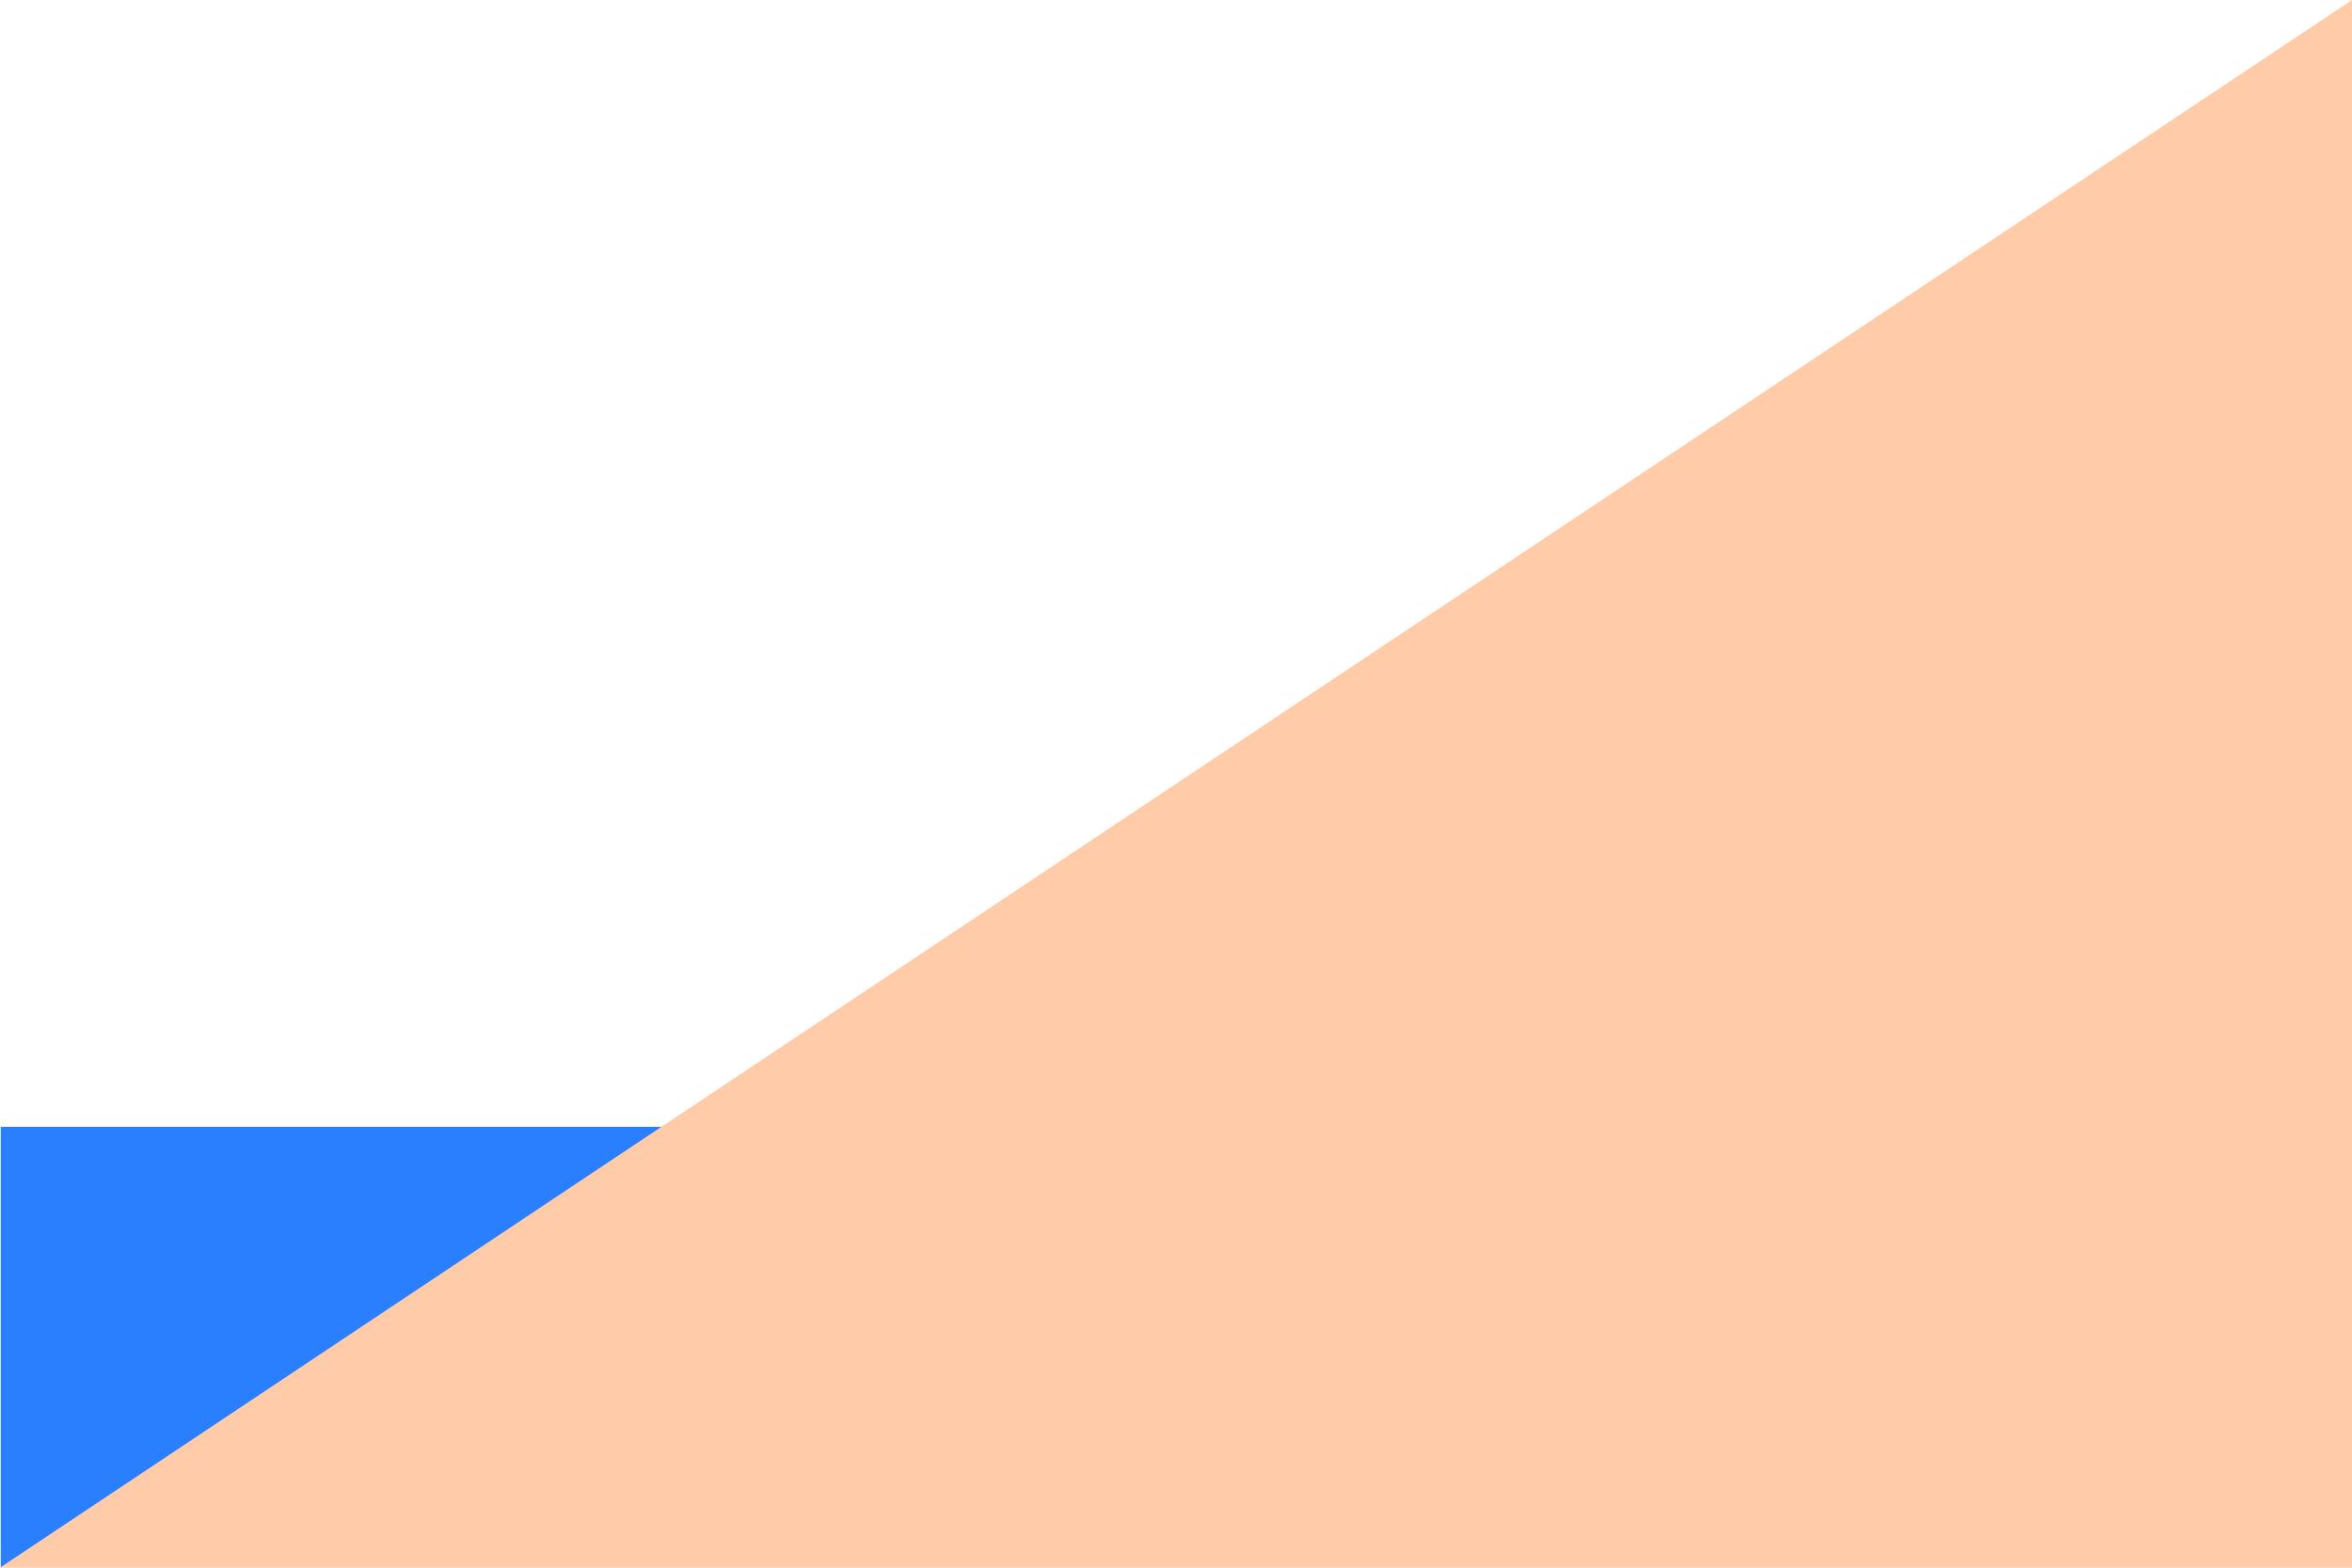
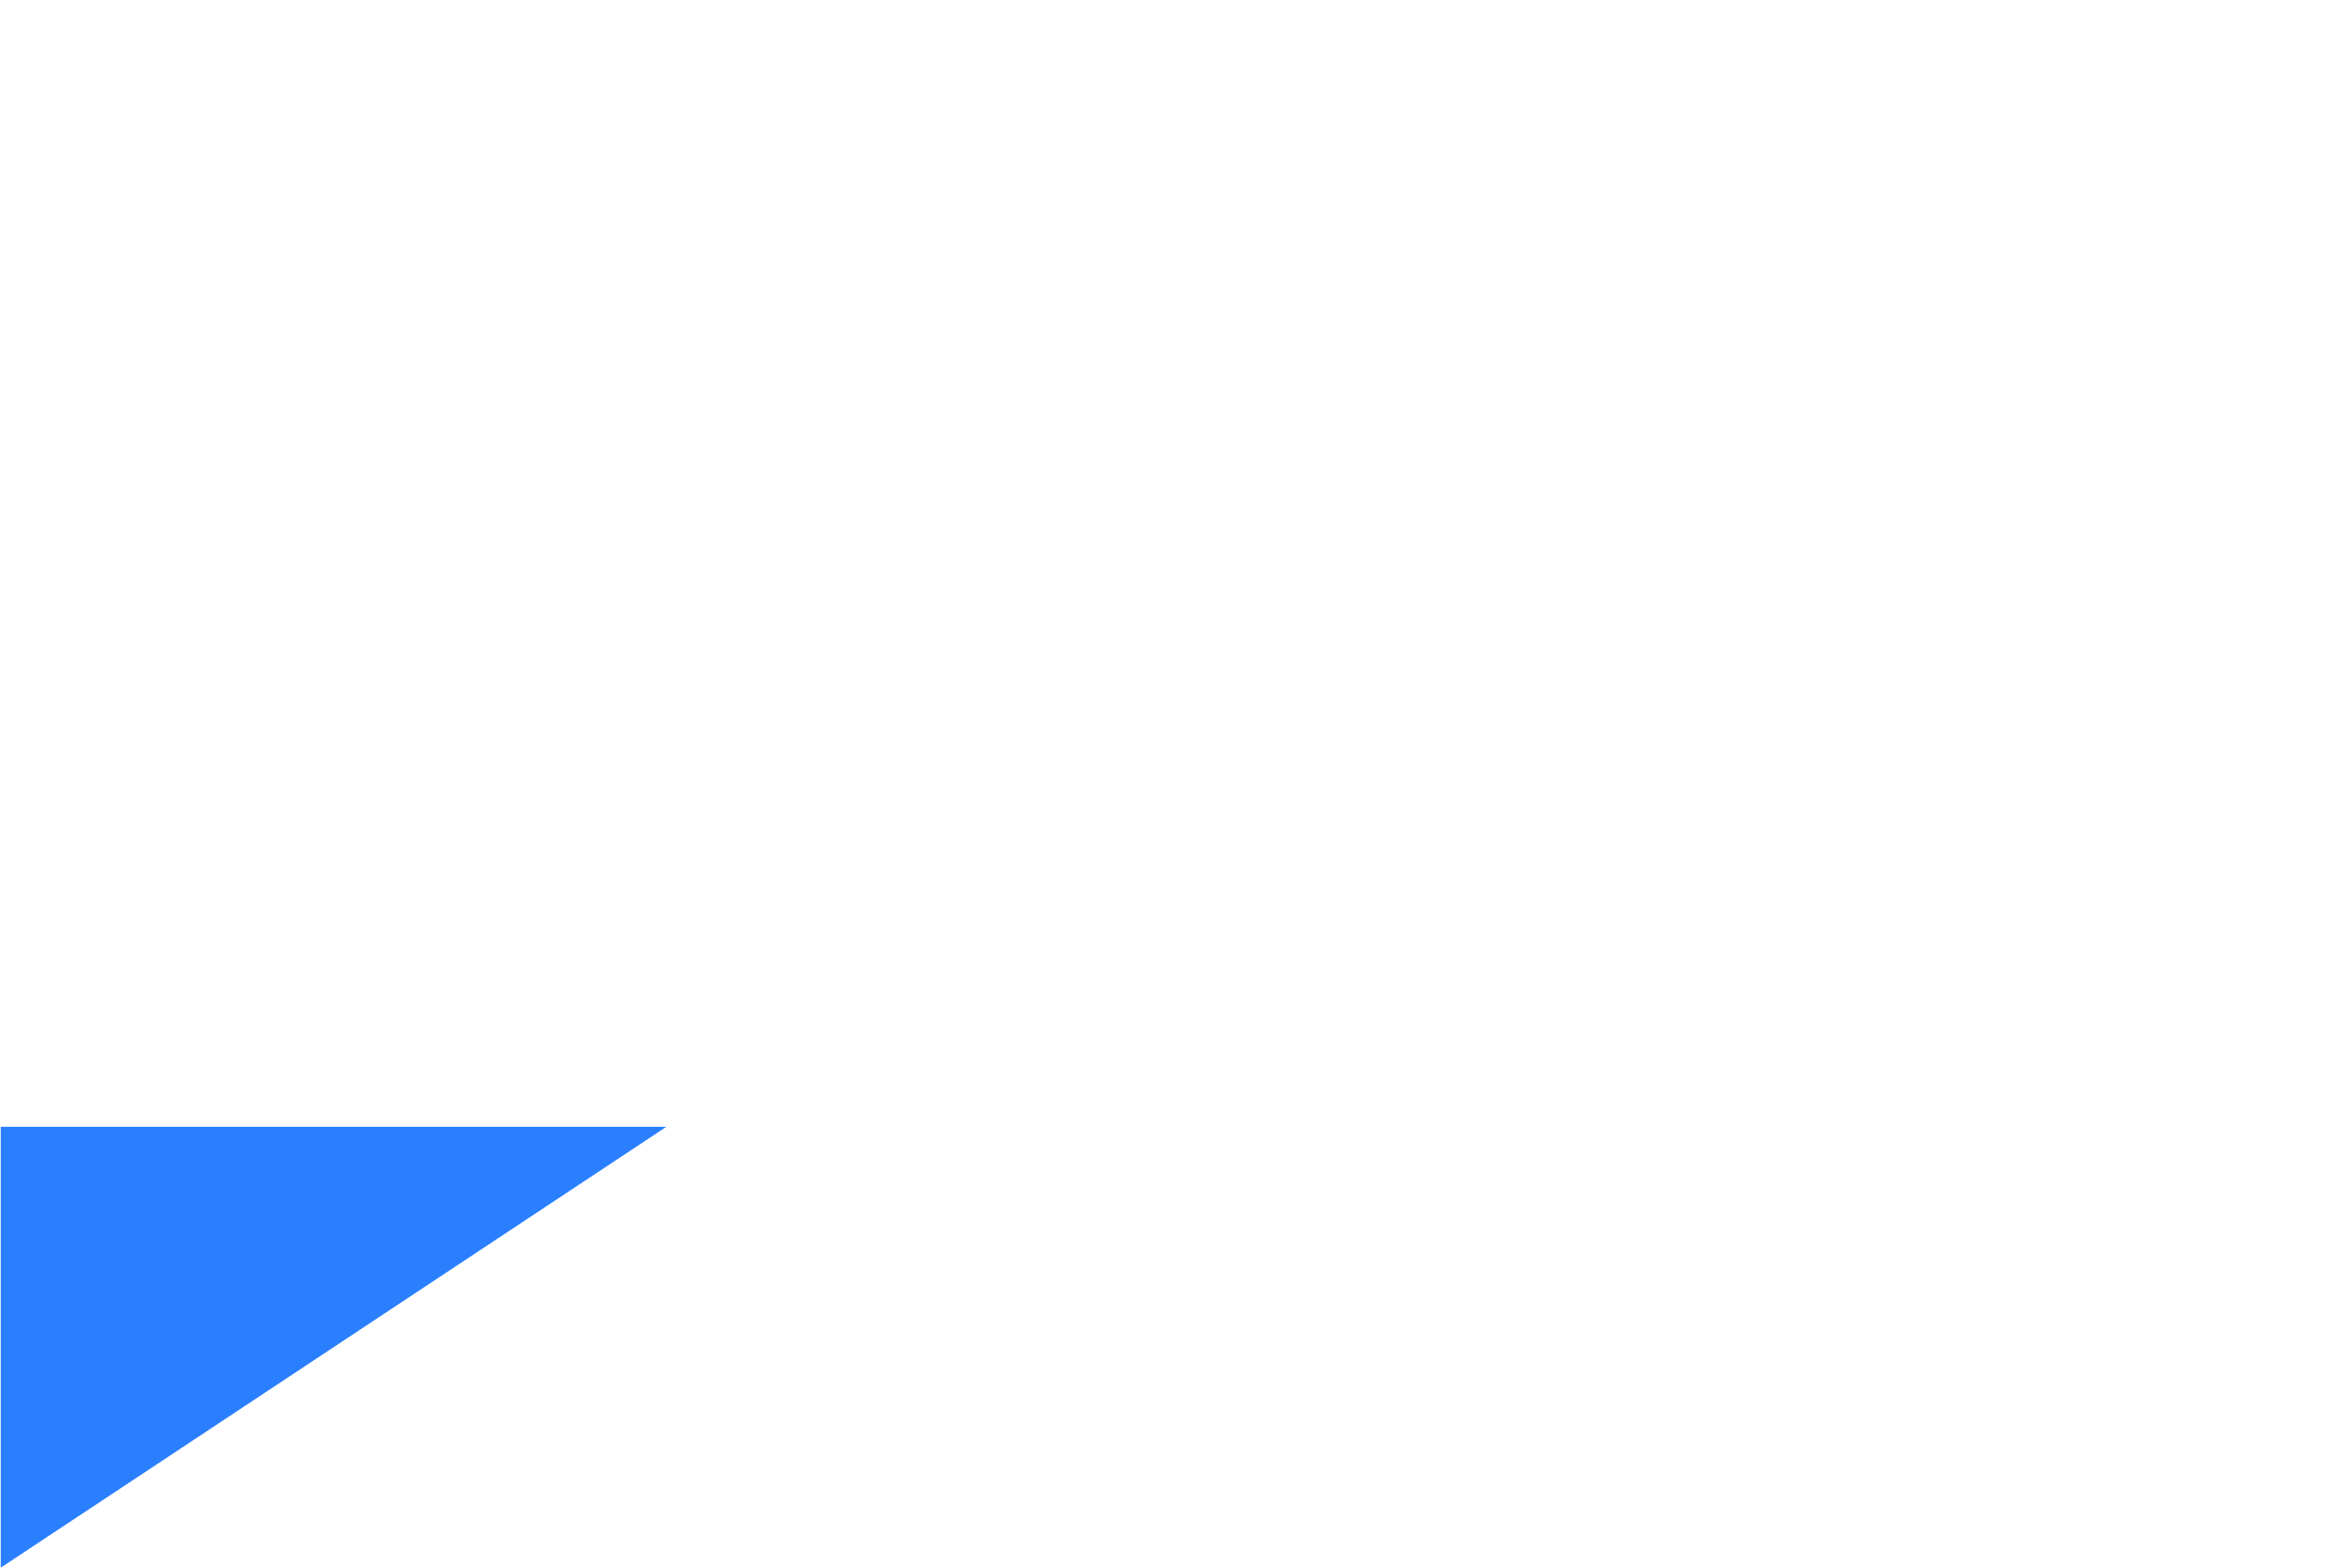
<svg xmlns="http://www.w3.org/2000/svg" xmlns:ns1="http://www.serif.com/" clip-rule="evenodd" fill-rule="evenodd" stroke-linejoin="round" stroke-miterlimit="2" version="1.1" viewBox="0 0 96 64" xml:space="preserve">
  <title>WTF Layout</title>
  <g transform="translate(-979)">
    <g transform="translate(-158)">
      <g id="blue-corner" transform="translate(-93 -106)" ns1:id="blue corner">
        <path d="m1257.2 152-27.17 18v-18h27.17z" fill="#2a7fff" />
      </g>
-       <path id="top-right-triangle" d="m1233 0v64h-96" fill="#ffcba9" ns1:id="top right triangle" />
    </g>
  </g>
</svg>